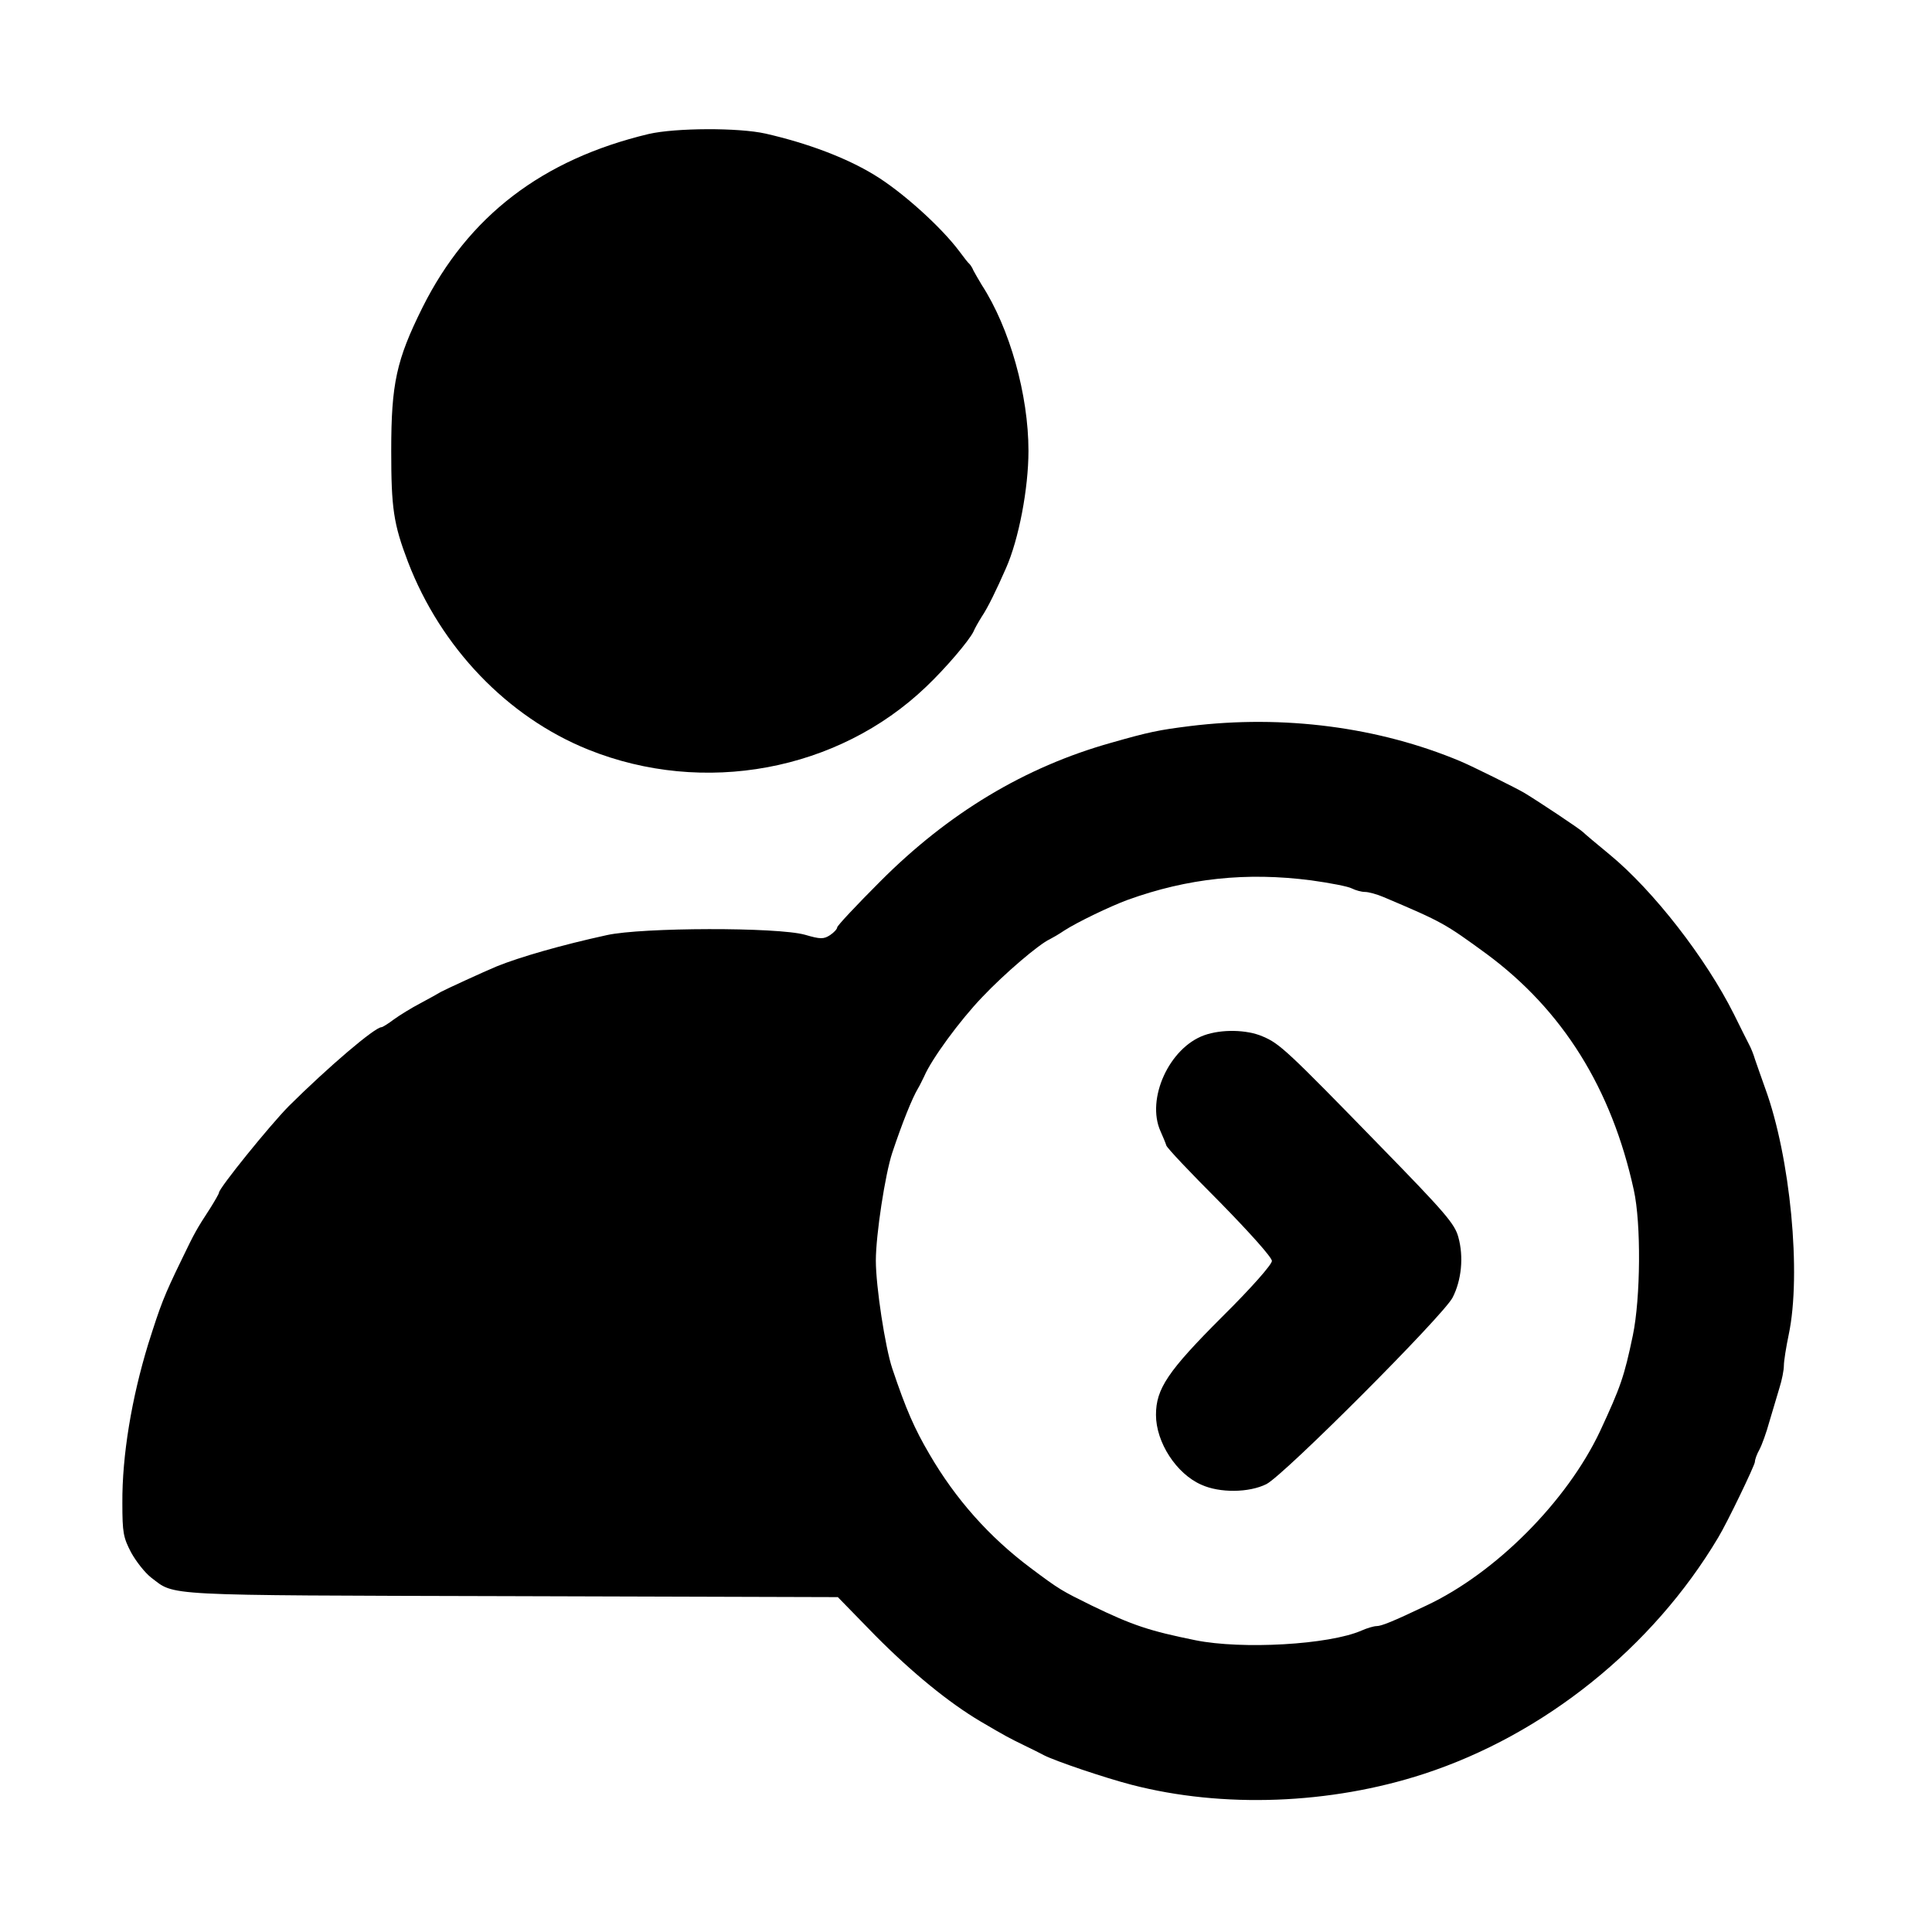
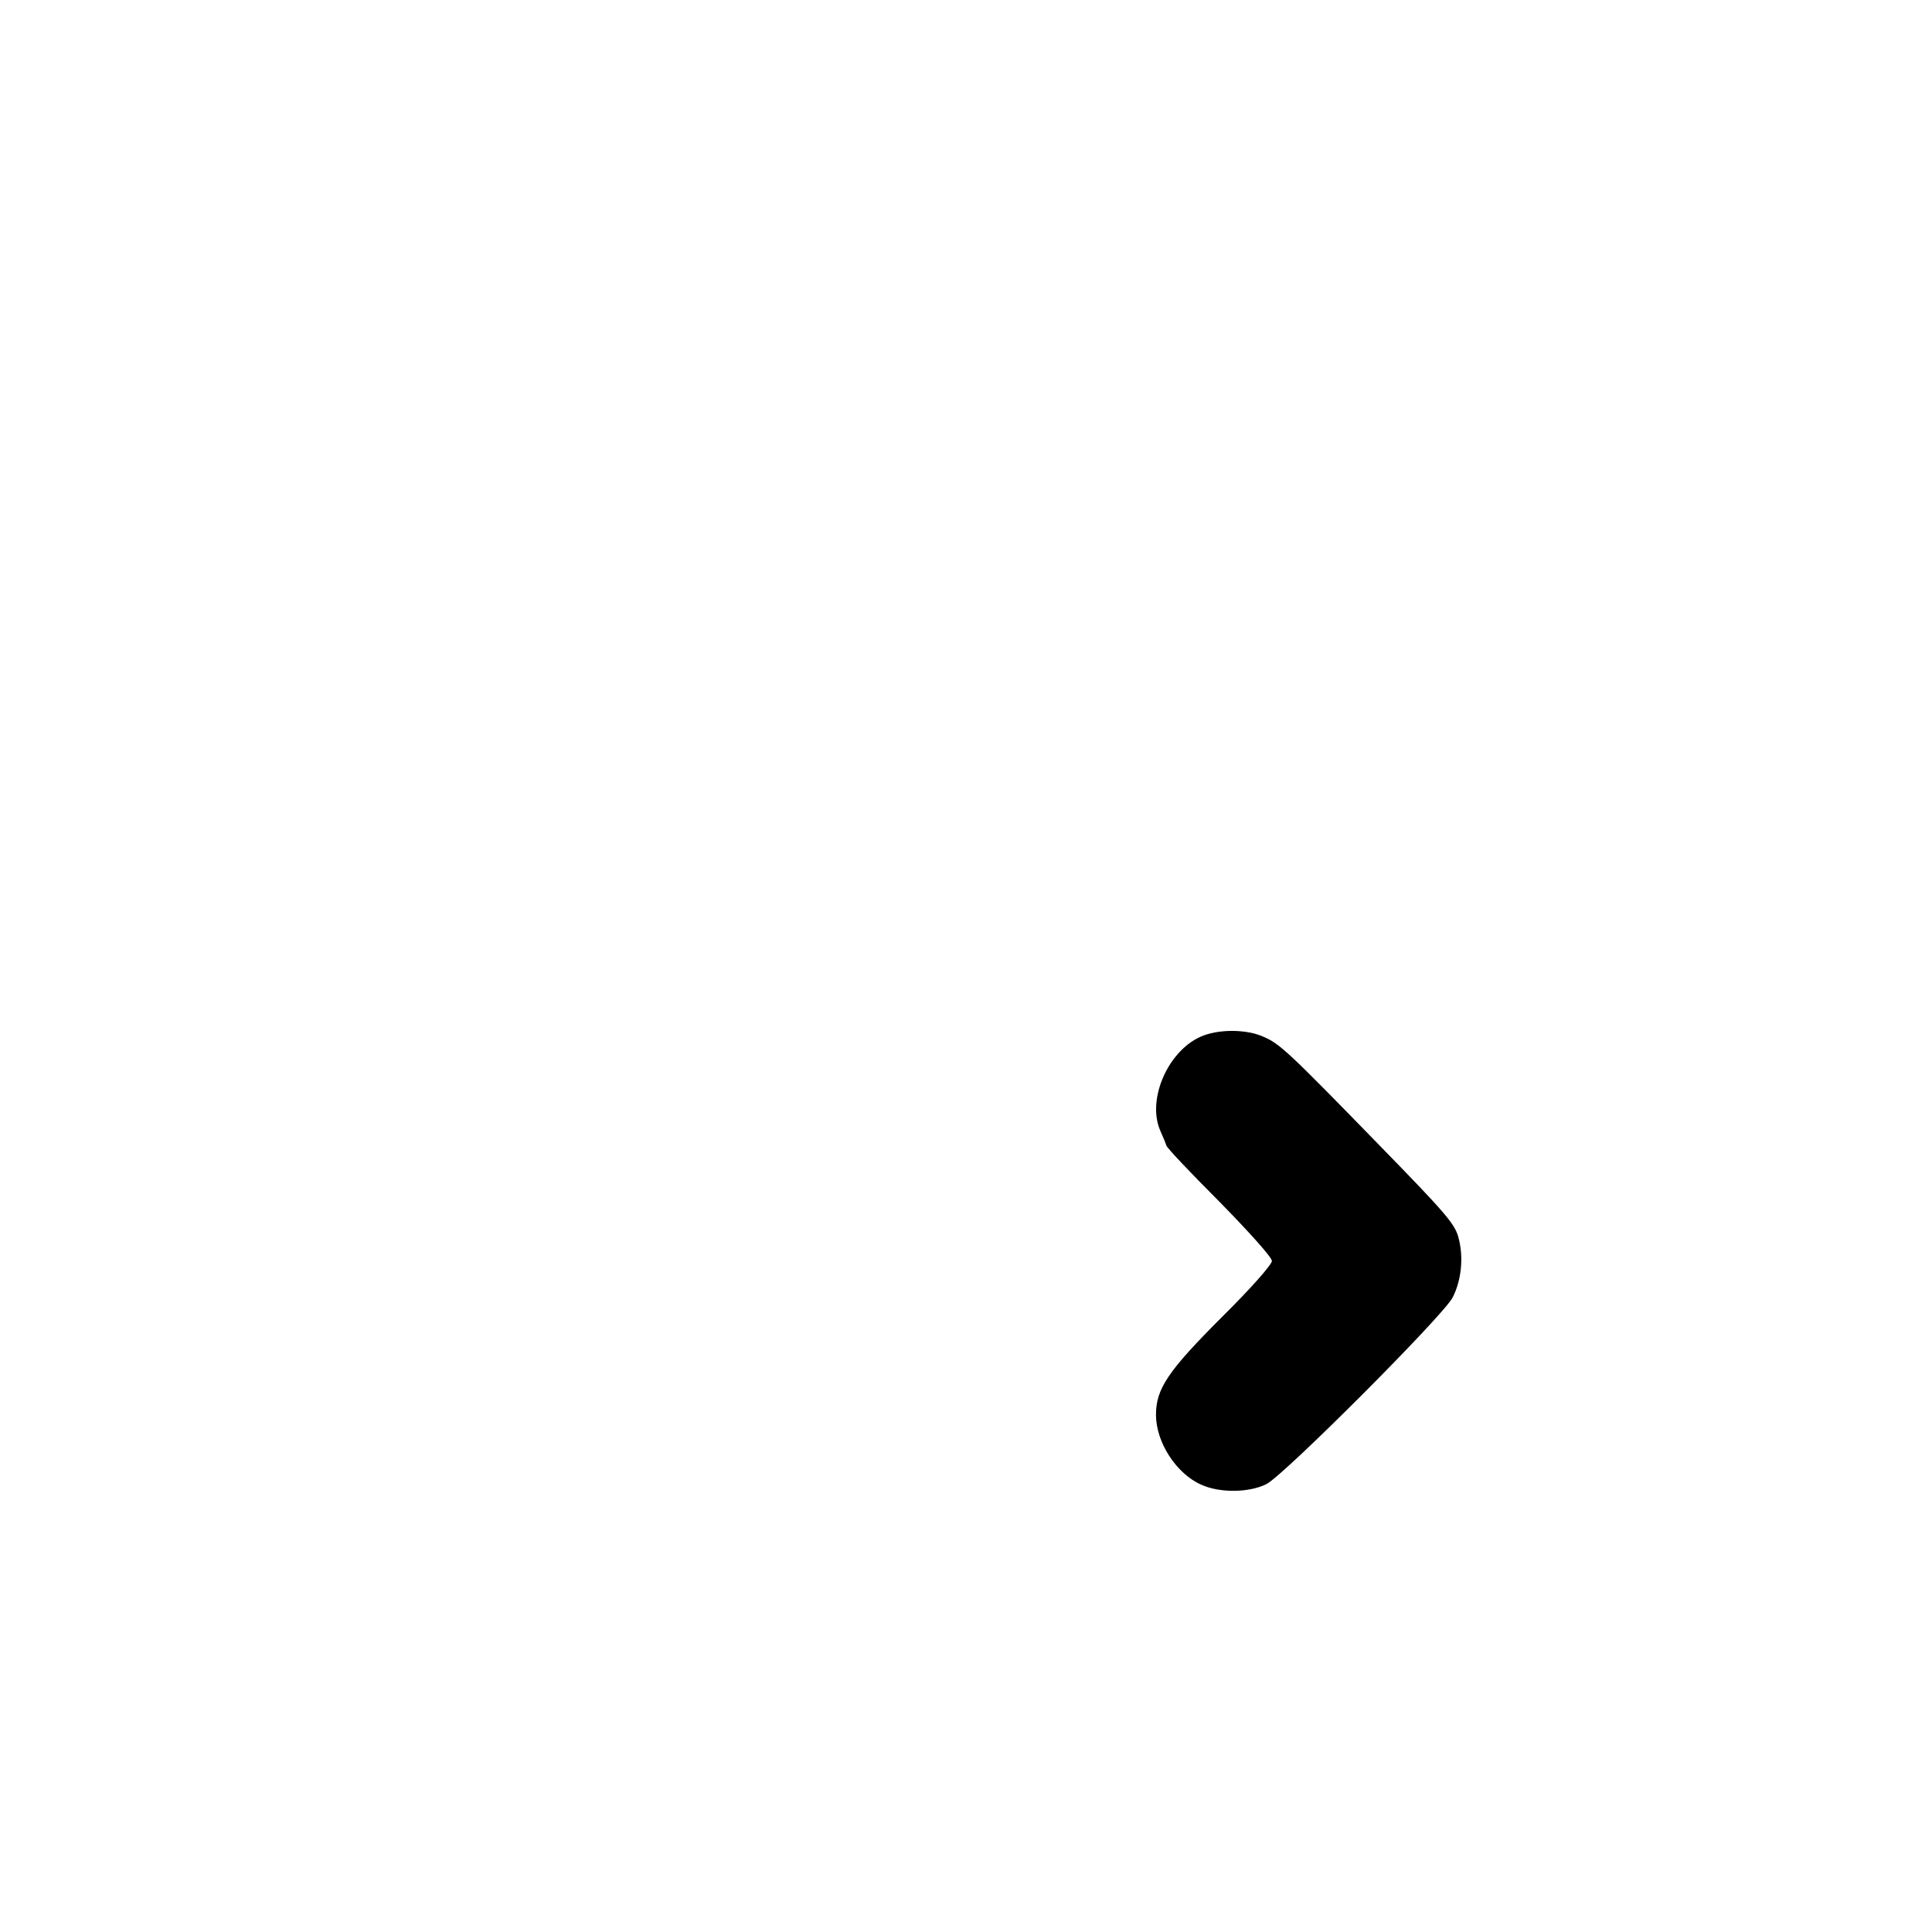
<svg xmlns="http://www.w3.org/2000/svg" version="1.0" width="600pt" height="600pt" viewBox="0 0 600 600" preserveAspectRatio="xMidYMid meet">
  <g transform="translate(0,600) scale(0.1,-0.1)" fill="#000000" stroke="none">
-     <path d="M2015 5584 c-331 -79 -561 -255 -703 -539 -81 -163 -97 -236 -97 -445 0 -178 7 -227 52 -345 102 -266 309 -482 560 -583 358 -144 775 -67 1049 195 63 60 133 143 147 171 4 10 16 31 26 47 19 28 46 84 75 150 40 90 70 248 70 365 0 173 -58 381 -145 515 -10 17 -22 37 -26 45 -3 8 -9 17 -12 20 -4 3 -18 21 -32 40 -57 76 -178 185 -264 237 -87 53 -206 98 -337 128 -84 19 -280 18 -363 -1z" />
-     <path d="M3695 3745 c-96 -12 -126 -18 -245 -52 -267 -75 -505 -218 -717 -431 -73 -73 -133 -137 -133 -142 0 -5 -10 -16 -22 -24 -20 -13 -30 -13 -78 1 -85 24 -506 23 -615 -1 -142 -31 -270 -68 -342 -97 -43 -18 -156 -70 -173 -79 -8 -5 -37 -21 -65 -36 -27 -14 -64 -37 -82 -50 -17 -13 -35 -24 -38 -24 -21 0 -166 -124 -288 -245 -60 -61 -217 -255 -217 -269 0 -3 -12 -24 -27 -48 -43 -66 -49 -77 -88 -158 -57 -117 -66 -142 -105 -265 -51 -167 -81 -345 -80 -493 0 -92 3 -107 27 -153 16 -29 43 -63 62 -78 77 -58 17 -55 1119 -58 l1014 -3 116 -119 c115 -116 229 -209 327 -267 80 -47 88 -51 135 -74 25 -12 53 -26 62 -31 35 -18 188 -70 273 -92 282 -73 616 -61 907 34 374 122 711 393 914 734 28 46 114 225 114 235 0 7 6 24 14 38 8 15 22 54 31 87 10 33 24 80 31 104 8 25 14 56 14 70 0 14 7 58 15 96 40 189 5 552 -73 765 -13 36 -27 77 -32 91 -4 14 -12 34 -18 45 -5 10 -27 53 -47 94 -87 174 -250 384 -386 496 -39 32 -77 64 -83 70 -10 10 -138 95 -181 121 -25 15 -160 82 -200 99 -253 106 -548 145 -840 109z m377 -479 c58 -8 115 -19 126 -25 12 -6 30 -11 41 -11 11 0 37 -7 58 -16 184 -78 190 -82 319 -176 237 -175 389 -418 458 -734 23 -104 21 -335 -3 -451 -27 -129 -38 -160 -102 -298 -103 -218 -324 -440 -539 -541 -105 -50 -140 -64 -155 -64 -8 0 -29 -6 -47 -14 -101 -44 -371 -59 -515 -30 -143 29 -195 46 -323 108 -93 46 -98 48 -190 117 -128 96 -232 213 -313 352 -47 80 -73 139 -116 267 -22 66 -51 255 -51 335 0 80 29 269 51 335 31 93 62 170 80 200 5 8 13 25 19 37 23 54 111 174 180 246 70 74 177 165 210 180 8 4 29 16 45 27 40 26 142 75 196 95 188 68 370 87 571 61z" />
-     <path d="M3740 2785 c-109 -39 -181 -198 -136 -298 8 -18 16 -37 18 -44 1 -7 76 -86 166 -176 95 -97 162 -172 162 -183 0 -11 -63 -83 -155 -174 -168 -168 -205 -223 -205 -304 0 -85 63 -183 141 -217 57 -26 148 -25 202 2 55 28 548 522 578 579 28 54 35 127 18 188 -11 41 -40 75 -242 282 -290 298 -313 319 -365 341 -50 22 -129 23 -182 4z" />
+     <path d="M3740 2785 c-109 -39 -181 -198 -136 -298 8 -18 16 -37 18 -44 1 -7 76 -86 166 -176 95 -97 162 -172 162 -183 0 -11 -63 -83 -155 -174 -168 -168 -205 -223 -205 -304 0 -85 63 -183 141 -217 57 -26 148 -25 202 2 55 28 548 522 578 579 28 54 35 127 18 188 -11 41 -40 75 -242 282 -290 298 -313 319 -365 341 -50 22 -129 23 -182 4" />
  </g>
</svg>